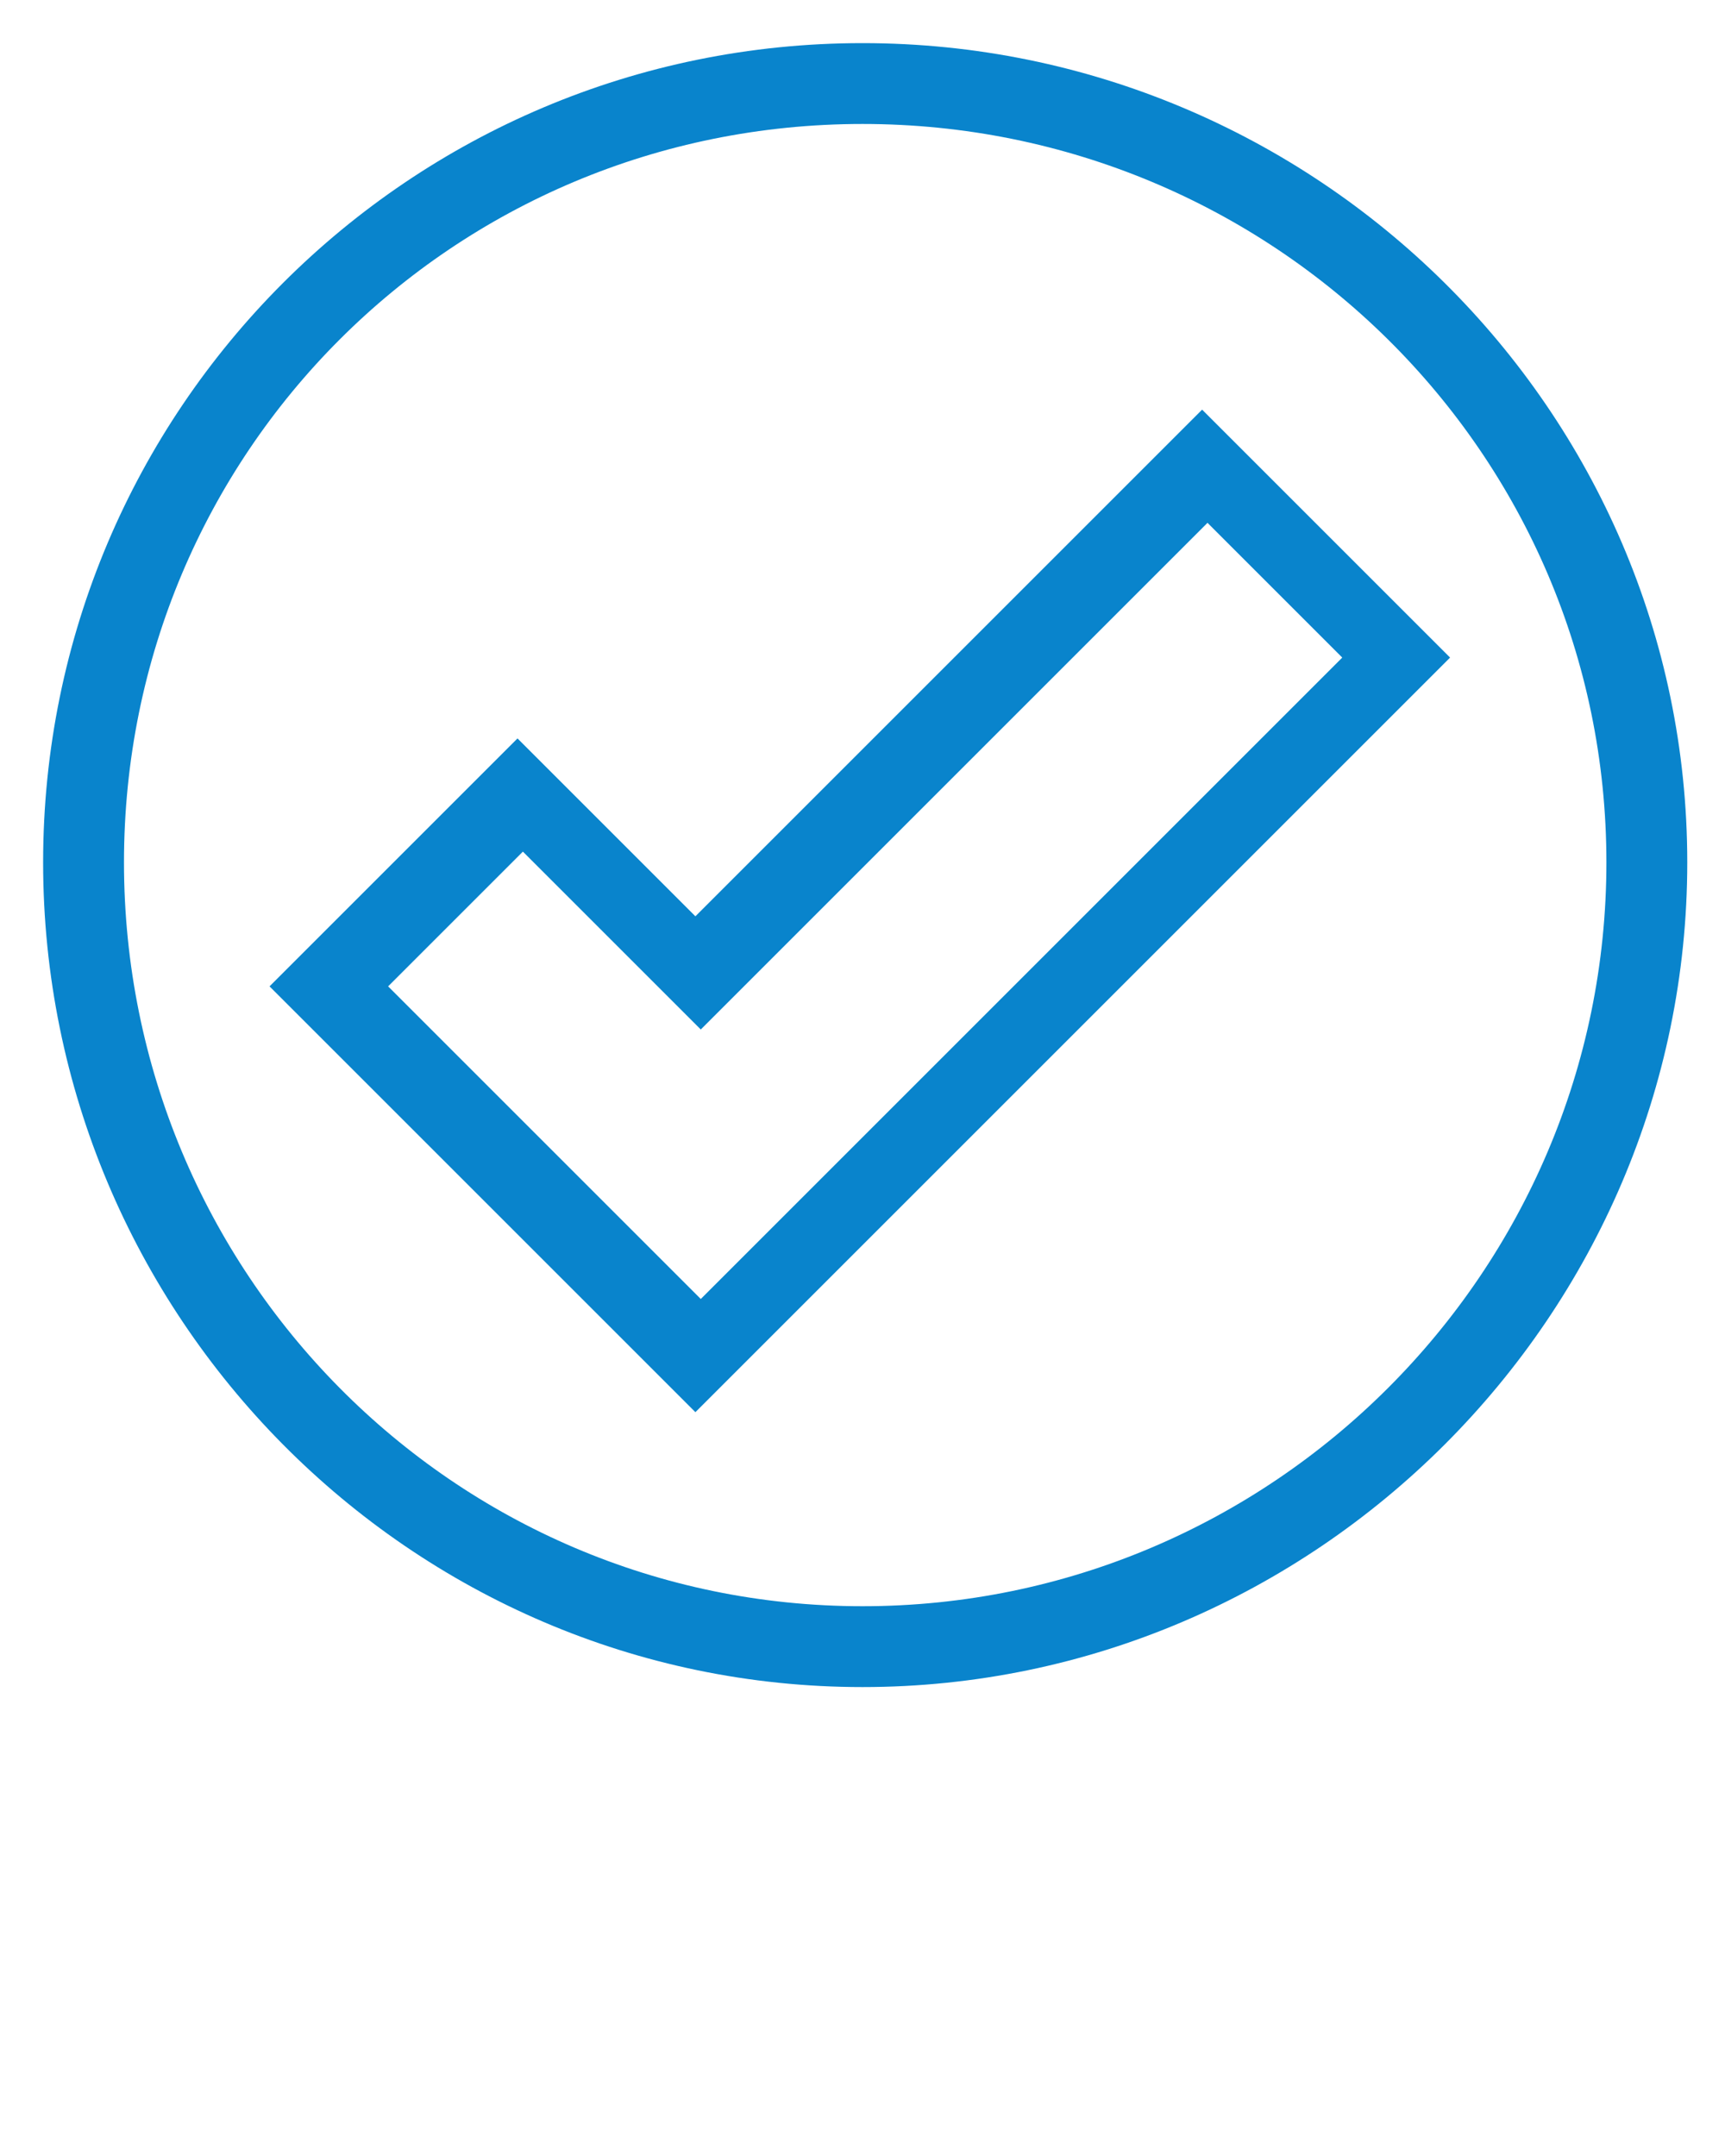
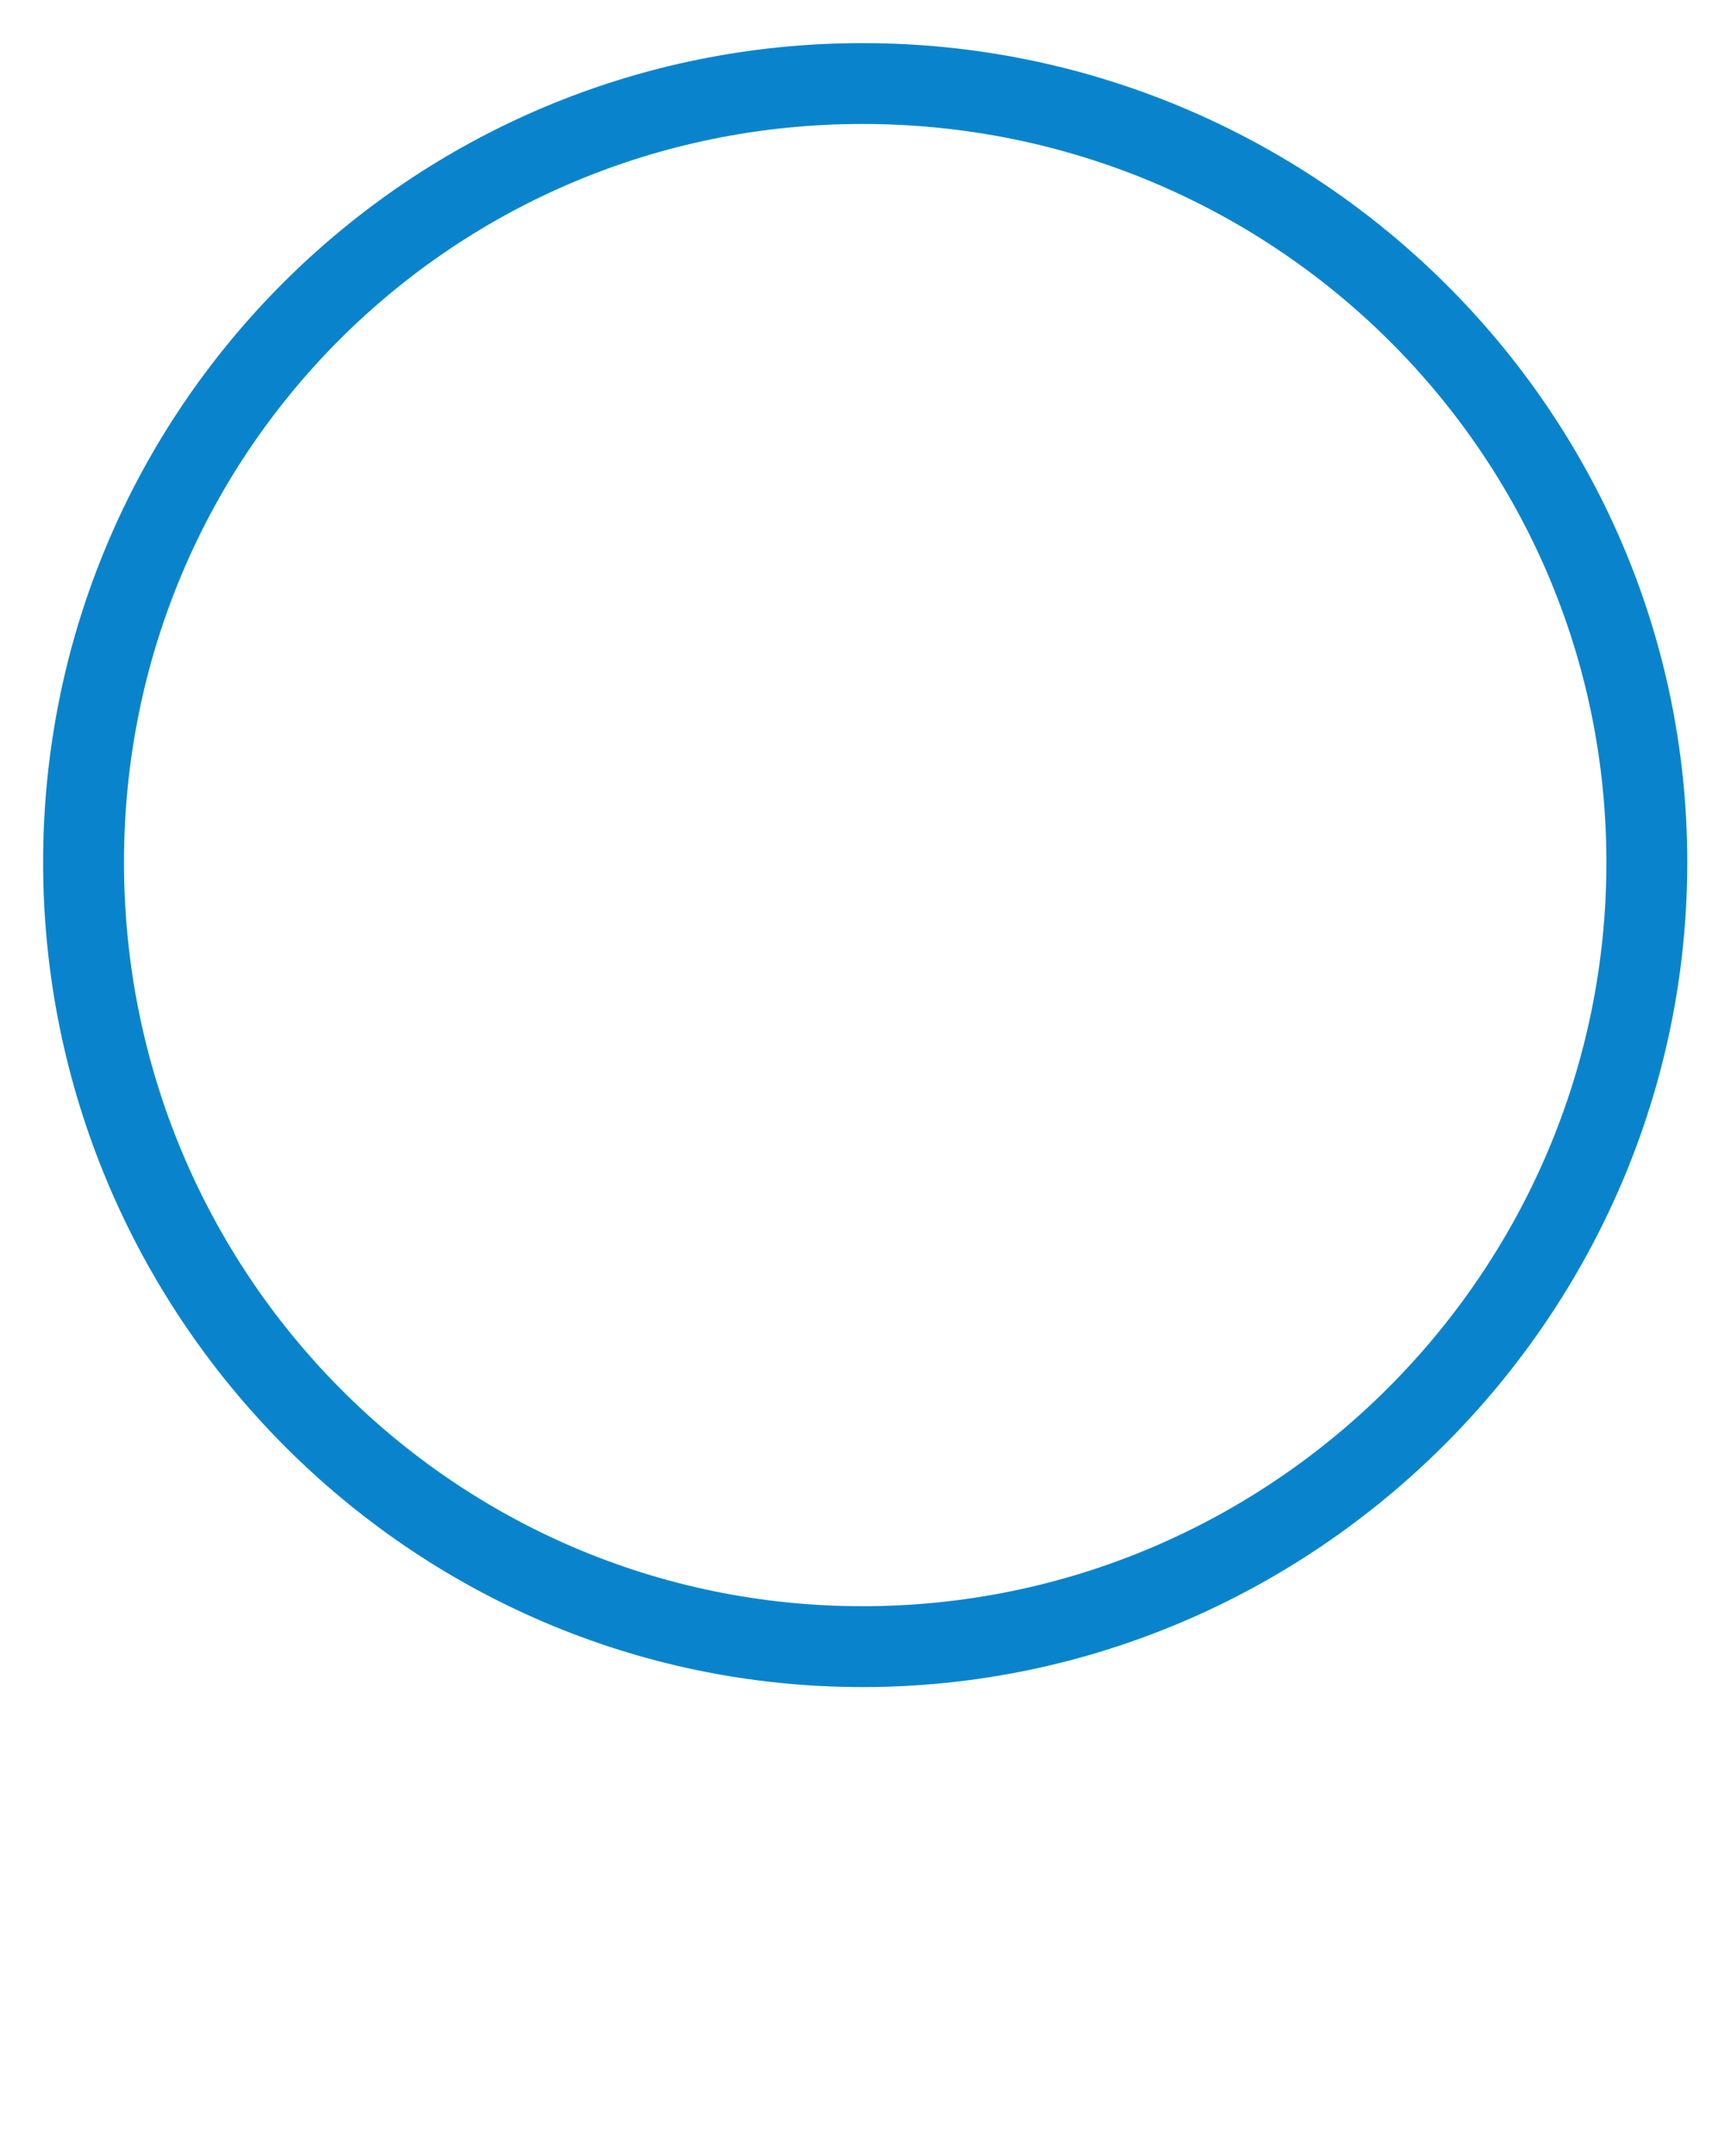
<svg xmlns="http://www.w3.org/2000/svg" version="1.1" x="0px" y="0px" viewBox="0 0 32 40" enable-background="new 0 0 32 32" xml:space="preserve">
  <g>
    <g>
      <path fill="#0984CC" d="M16,31.3C7.6,31.3,0.8,24.4,0.8,16S7.6,0.8,16,0.8S31.3,7.6,31.3,16S24.4,31.3,16,31.3z M16,2.3    C8.4,2.3,2.3,8.4,2.3,16S8.4,29.8,16,29.8S29.8,23.6,29.8,16S23.6,2.3,16,2.3z" />
    </g>
    <g>
-       <path fill="#0984CC" d="M12.9,26.2L5,18.3l4.6-4.6l3.3,3.3l9.4-9.4l4.6,4.6L12.9,26.2z M7.2,18.3l5.8,5.8l11.9-11.9l-2.5-2.5    L13,19.1l-3.3-3.3L7.2,18.3z" />
-     </g>
+       </g>
  </g>
</svg>